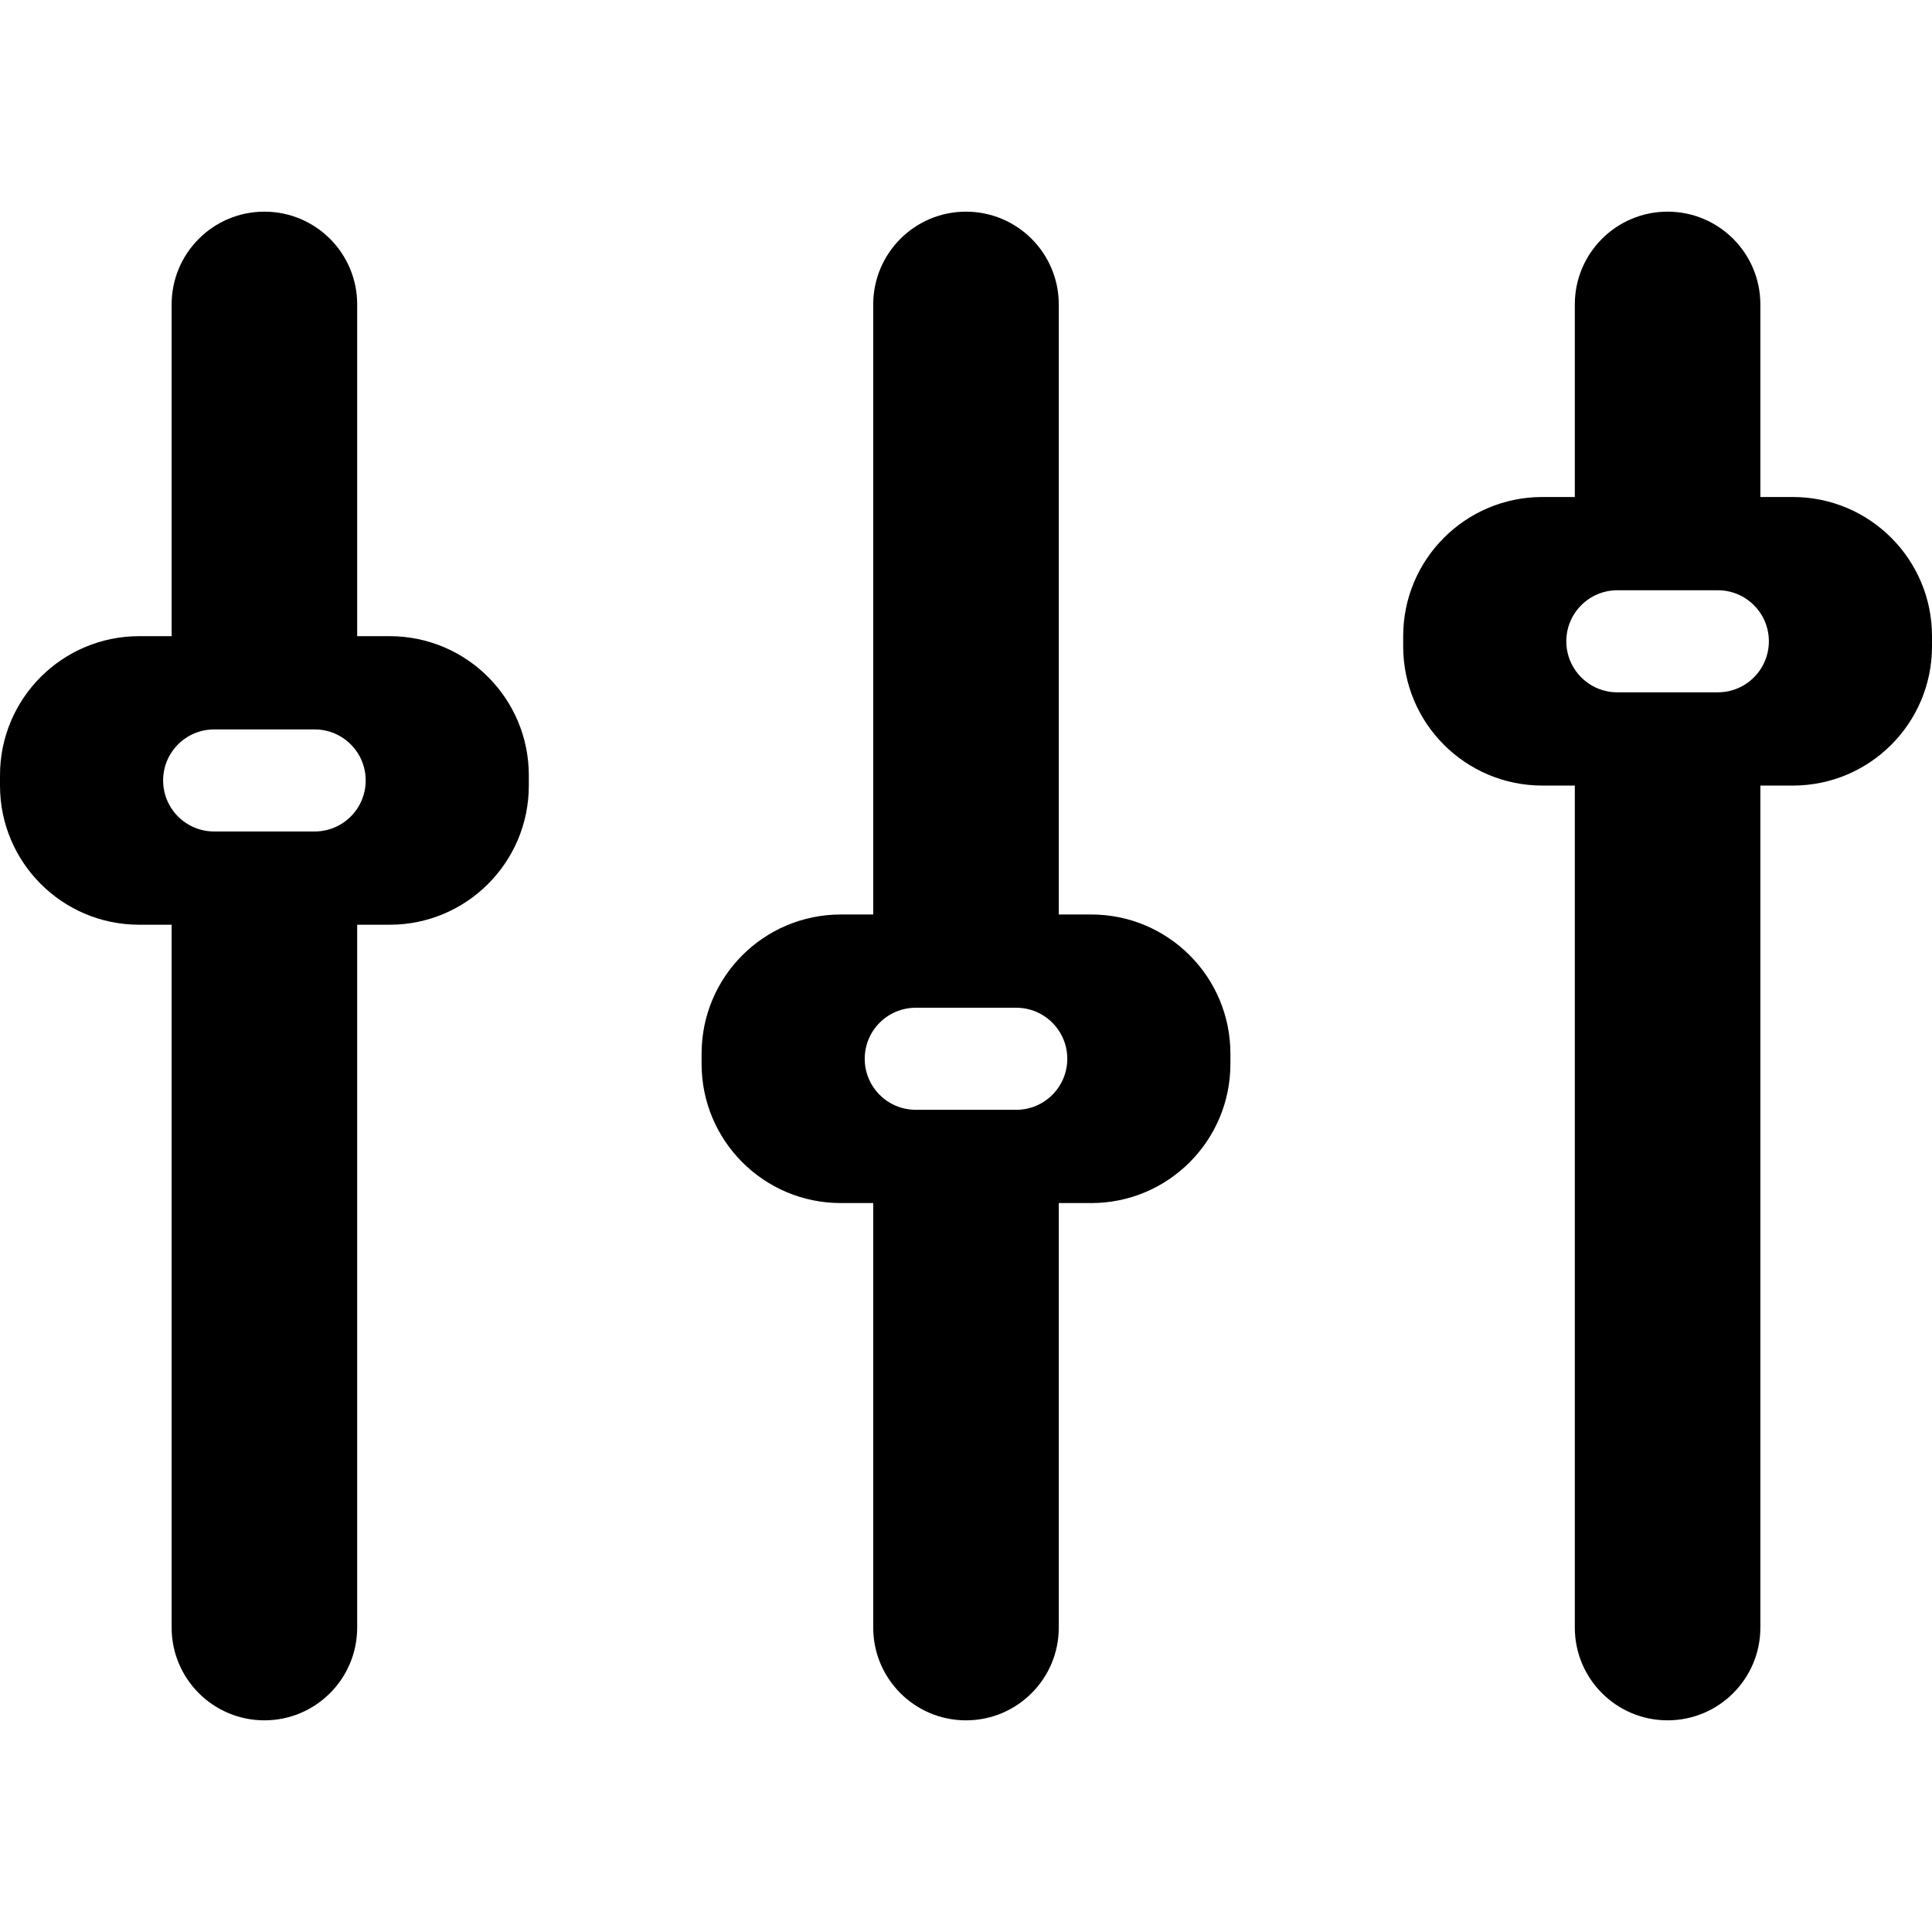
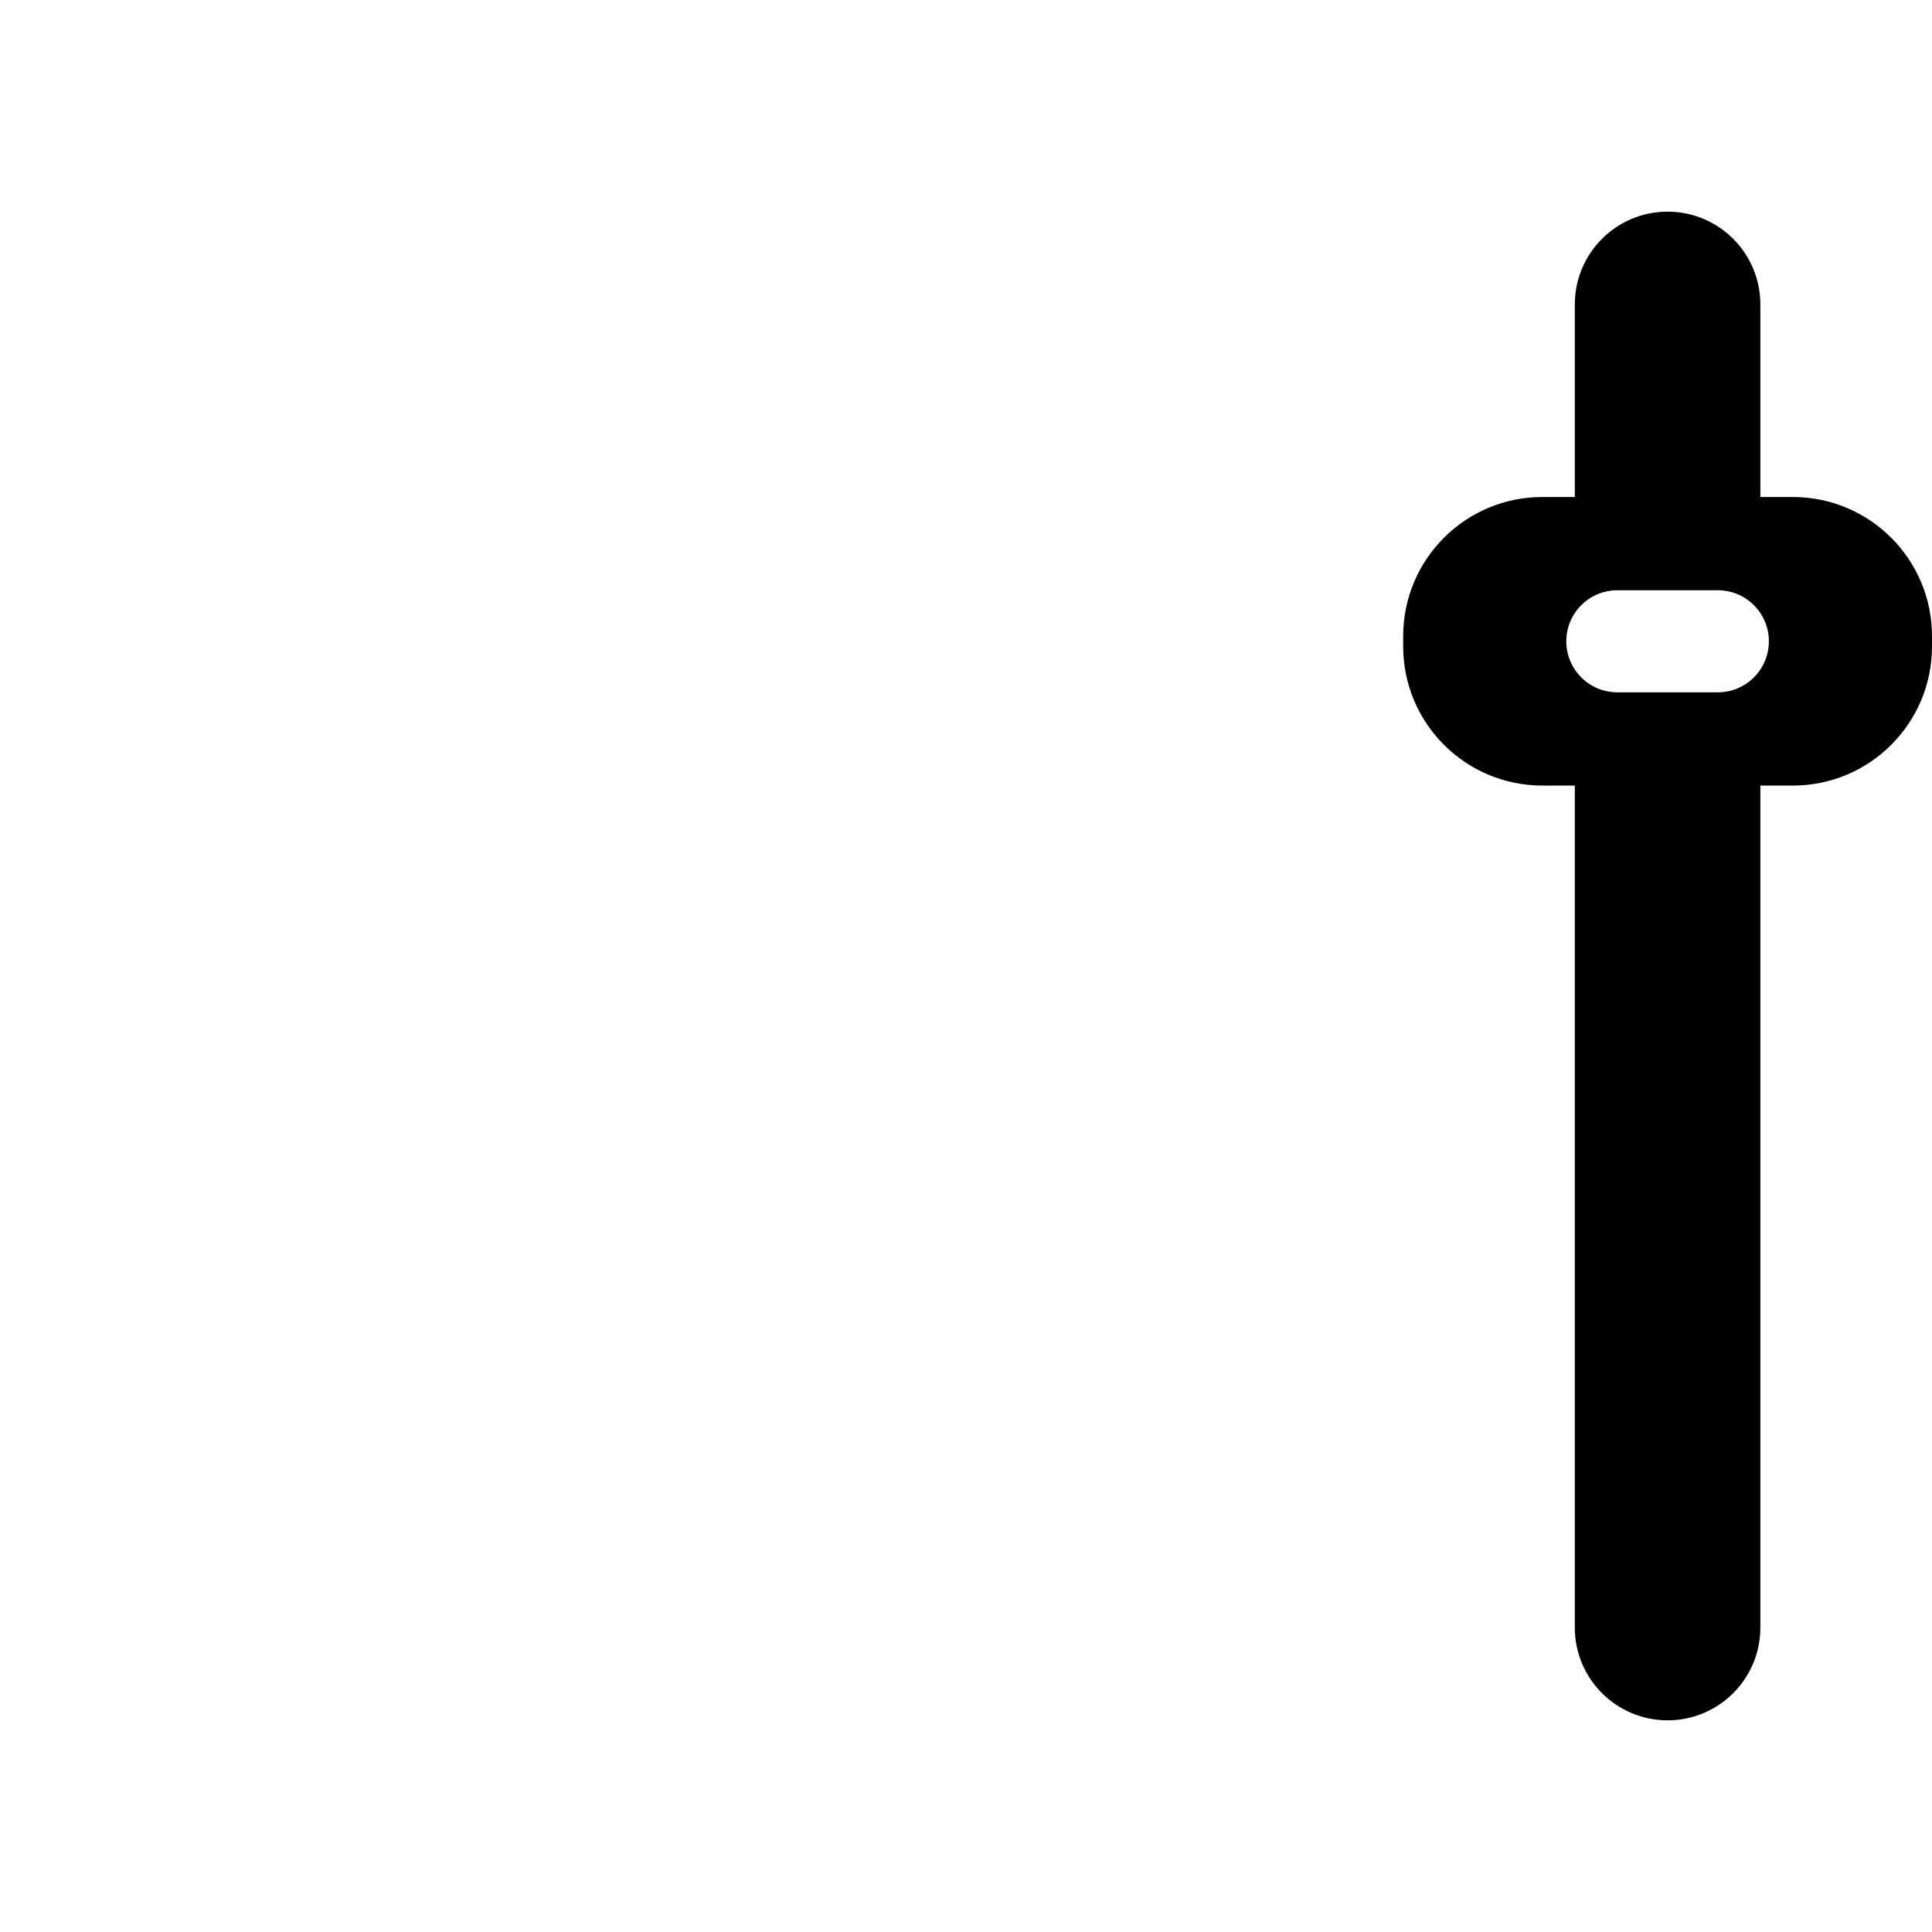
<svg xmlns="http://www.w3.org/2000/svg" fill="#000000" version="1.1" id="Capa_1" width="800px" height="800px" viewBox="0 0 416.492 416.492" xml:space="preserve">
  <g>
    <g>
      <g>
-         <path d="M235.246,197.142h-7V65.629c0-11.046-8.954-20-20-20s-20,8.954-20,20v131.514h-7c-16.568,0-30,13.432-30,30v2.207      c0,16.567,13.432,30,30,30h7v91.515c0,11.046,8.954,20,20,20s20-8.954,20-20V259.35h7c16.568,0,30-13.433,30-30v-2.207      C265.246,210.574,251.814,197.142,235.246,197.142z M219.08,239.246h-21.668c-6.074,0-11-4.925-11-11s4.926-11,11-11h21.668      c6.074,0,11,4.925,11,11S225.154,239.246,219.08,239.246z" />
-         <path d="M84,137.142h-7V65.628c0-11.046-8.955-20-20-20c-11.046,0-20,8.954-20,20v71.514h-7c-16.568,0-30,13.432-30,30v2.207      c0,16.568,13.432,30,30,30h7v151.514c0,11.046,8.954,20,20,20c11.045,0,20-8.954,20-20V199.35h7c16.568,0,30-13.432,30-30v-2.207      C114,150.574,100.568,137.142,84,137.142z M67.834,179.246H46.166c-6.074,0-11-4.925-11-11c0-6.075,4.926-11,11-11h21.668      c6.074,0,11,4.925,11,11C78.834,174.321,73.908,179.246,67.834,179.246z" />
        <path d="M386.492,107.142h-7V65.628c0-11.046-8.954-20-20-20c-11.047,0-20,8.954-20,20v41.514h-7c-16.568,0-30,13.432-30,30      v2.207c0,16.568,13.432,30,30,30h7v181.514c0,11.046,8.953,20,20,20c11.046,0,20-8.954,20-20V169.35h7c16.567,0,30-13.432,30-30      v-2.207C416.492,120.574,403.061,107.142,386.492,107.142z M370.326,149.246h-21.668c-6.074,0-11-4.925-11-11      c0-6.075,4.926-11,11-11h21.668c6.074,0,11,4.925,11,11C381.326,144.321,376.4,149.246,370.326,149.246z" />
      </g>
    </g>
  </g>
</svg>